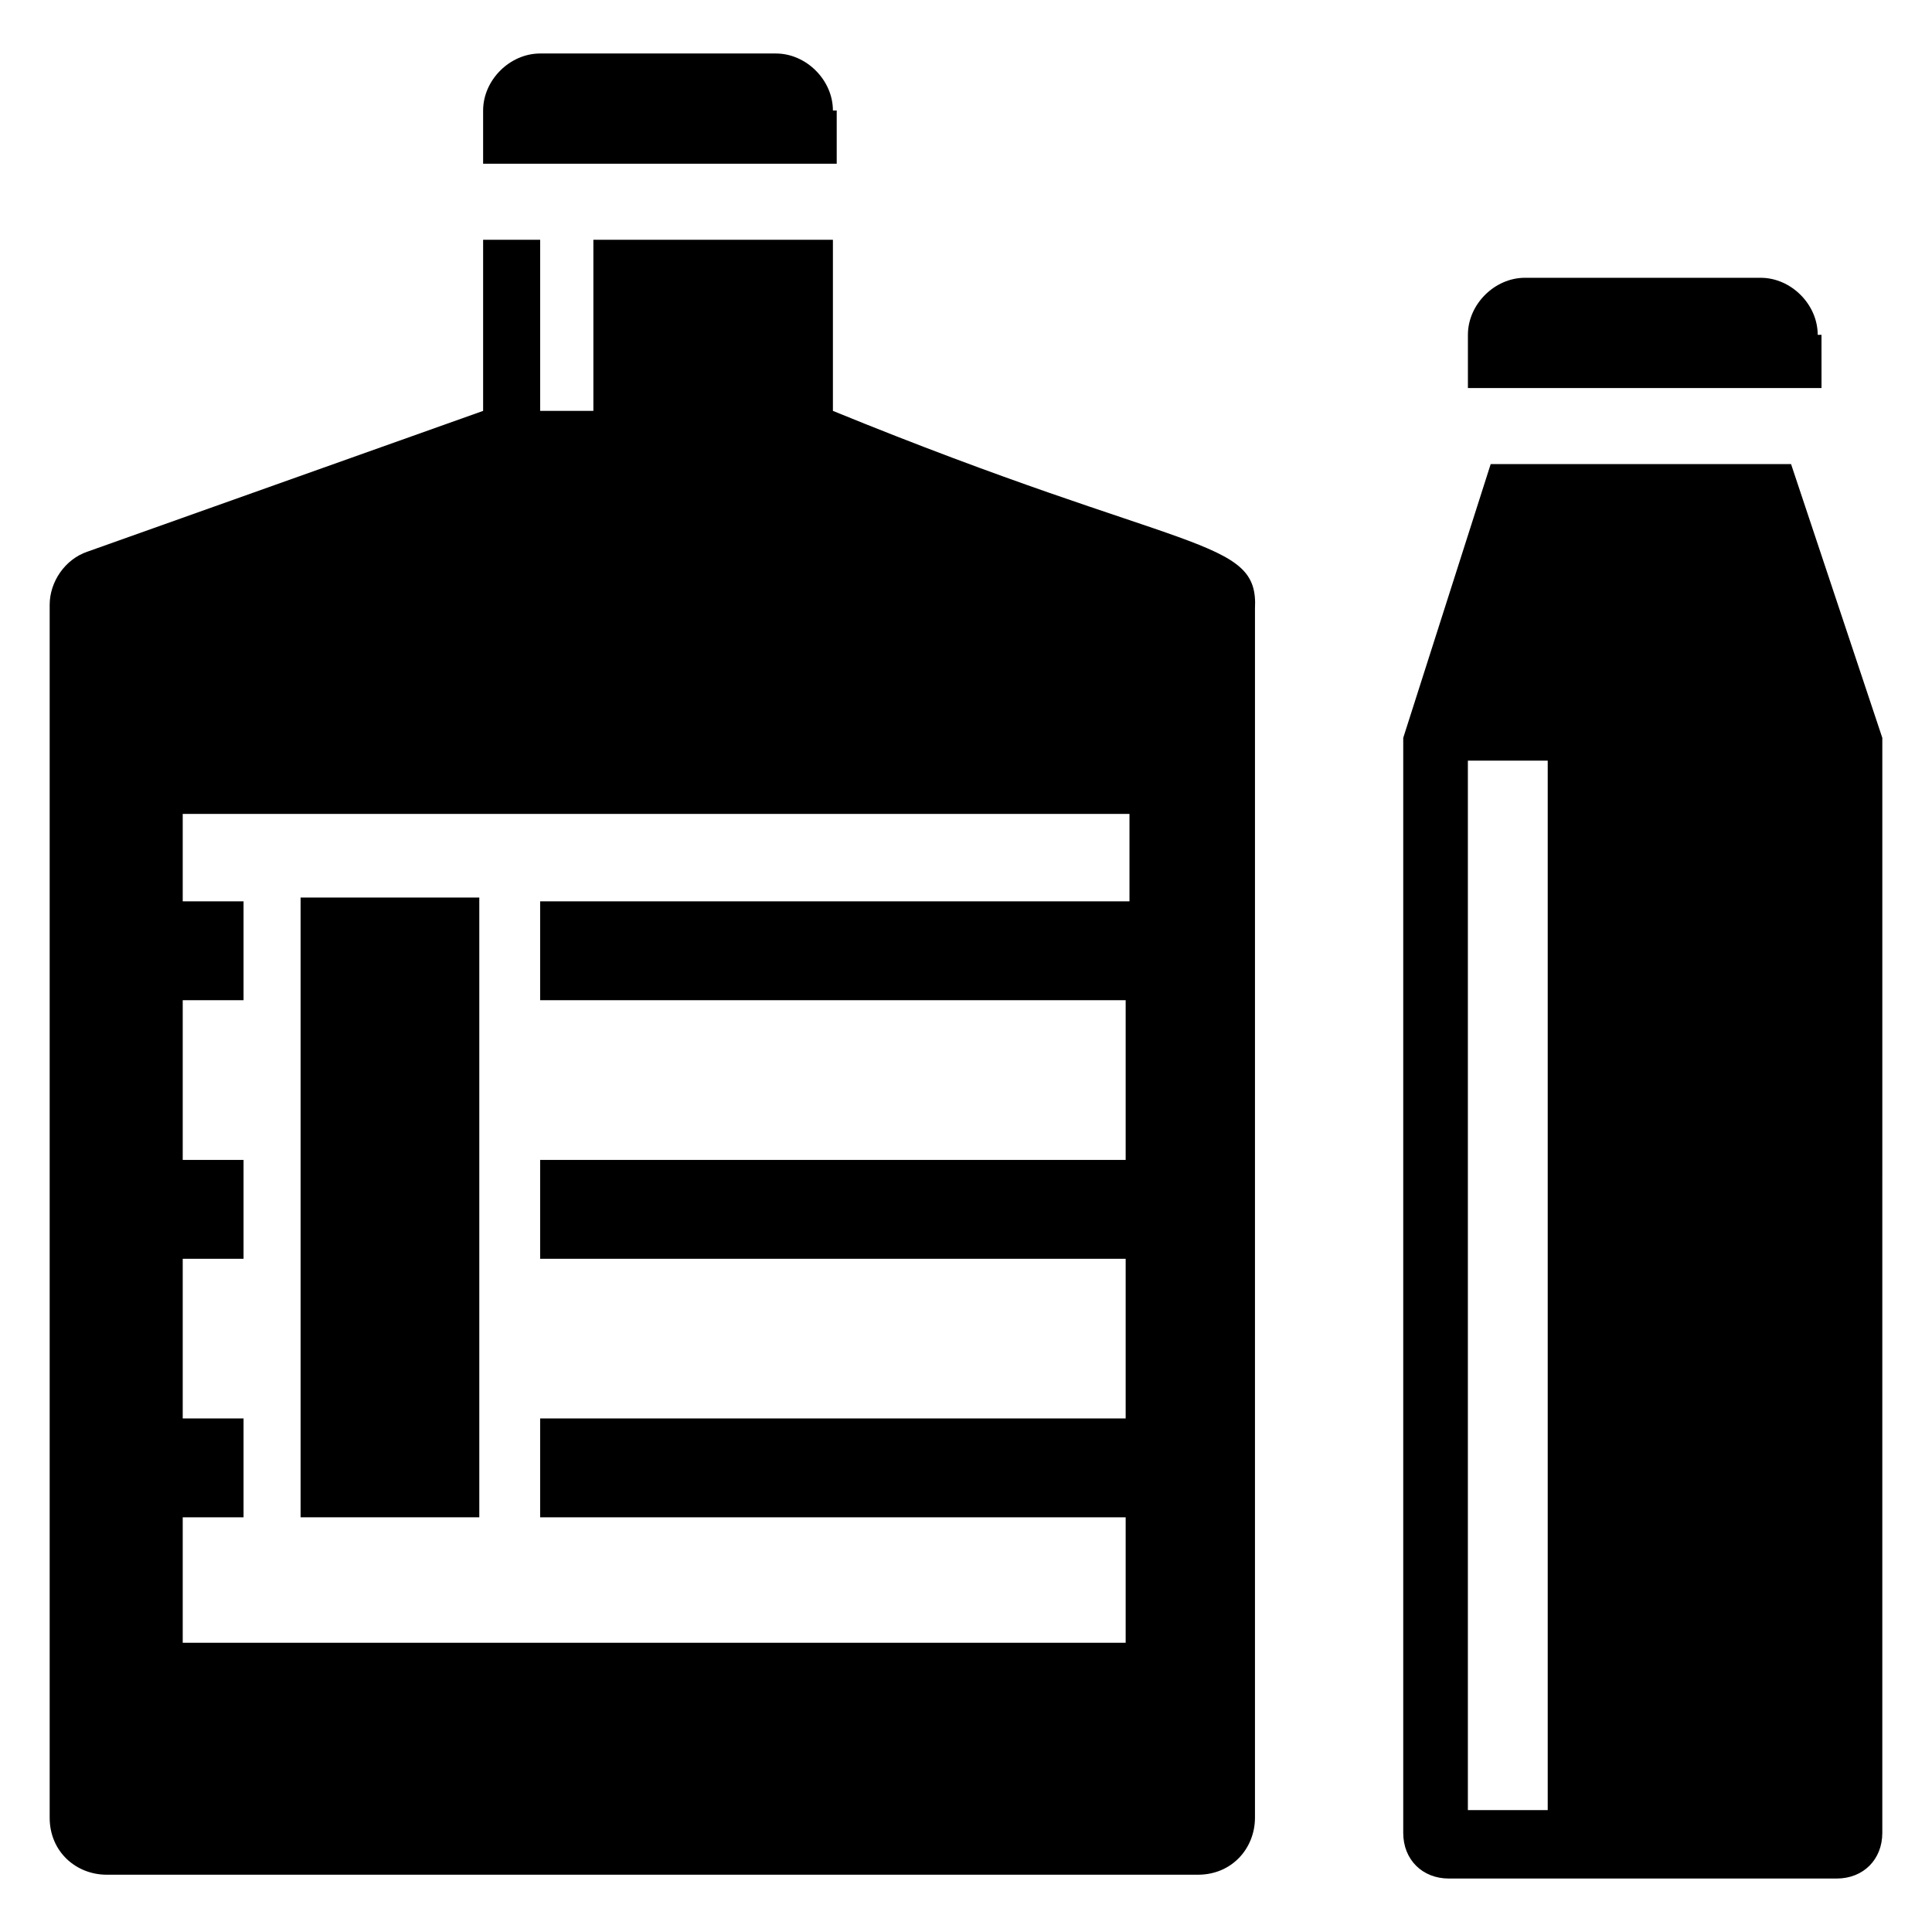
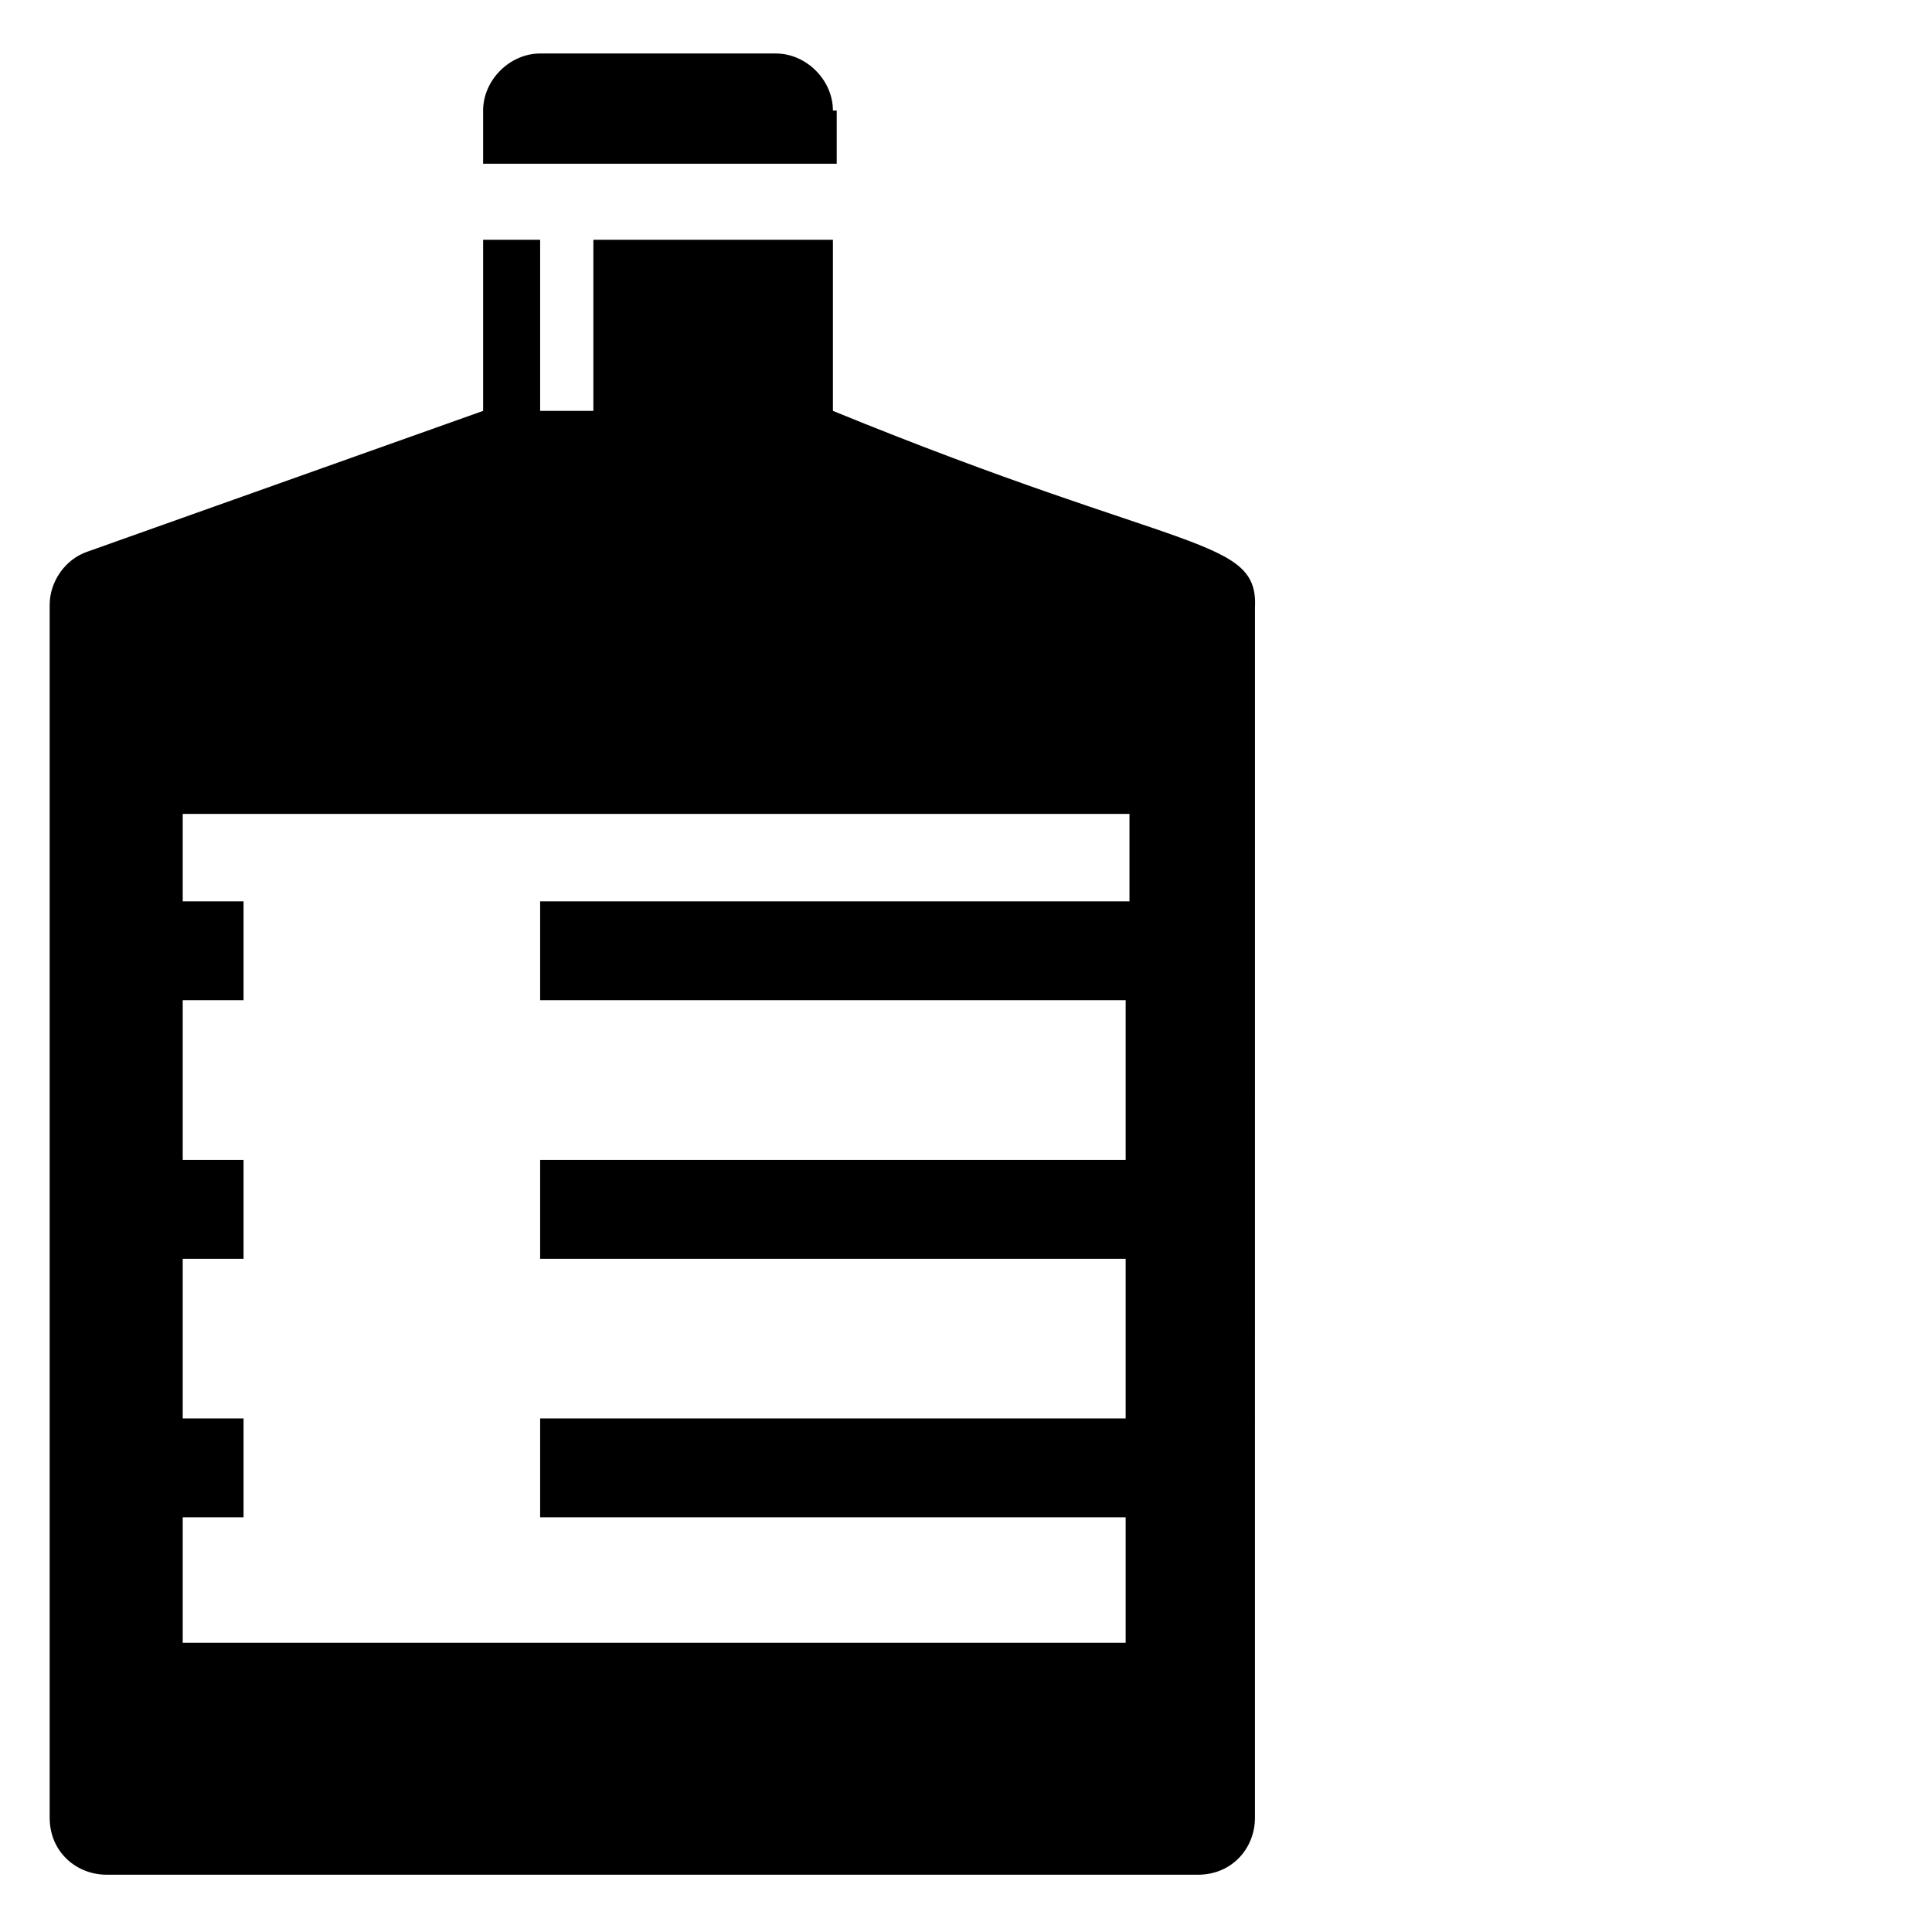
<svg xmlns="http://www.w3.org/2000/svg" fill="#000000" width="800px" height="800px" version="1.1" viewBox="144 144 512 512">
  <g>
    <path d="m364.73 173.29c0-8.062-7.055-15.113-15.113-15.113h-62.473c-8.062 0-15.113 7.055-15.113 15.113v14.105h93.707v-14.105z" />
    <path d="m364.73 252.89v-45.344h-63.48v45.344h-14.105v-45.344h-15.113v45.344l-104.79 37.281c-6.047 2.016-10.078 8.062-10.078 14.105v321.43c0 9.07 7.055 15.113 15.113 15.113h289.19c9.07 0 15.113-7.055 15.113-15.113l0.004-320.42c1.008-19.145-18.137-14.105-111.85-52.395zm78.594 129.98h-156.18v26.199h155.17v42.32h-155.17v26.199h155.17v42.32h-155.17v26.199h155.17v33.25h-249.89v-33.25h16.121v-26.199h-16.121v-42.32h16.121v-26.199h-16.121v-42.32h16.121v-26.199h-16.121v-23.176h250.9z" />
-     <path d="m223.66 381.86h47.359v164.24h-47.359z" />
-     <path d="m625.71 232.73c0-8.062-7.055-15.113-15.113-15.113h-62.473c-8.062 0-15.113 7.055-15.113 15.113v14.105h93.707l-0.004-14.105z" />
-     <path d="m618.65 266.99h-79.602l-23.176 72.551v290.2c0 7.055 5.039 12.09 12.09 12.09h102.78c7.055 0 12.09-5.039 12.09-12.09l0.004-290.2zm-64.488 356.7h-21.16v-278.11h21.16z" />
  </g>
</svg>